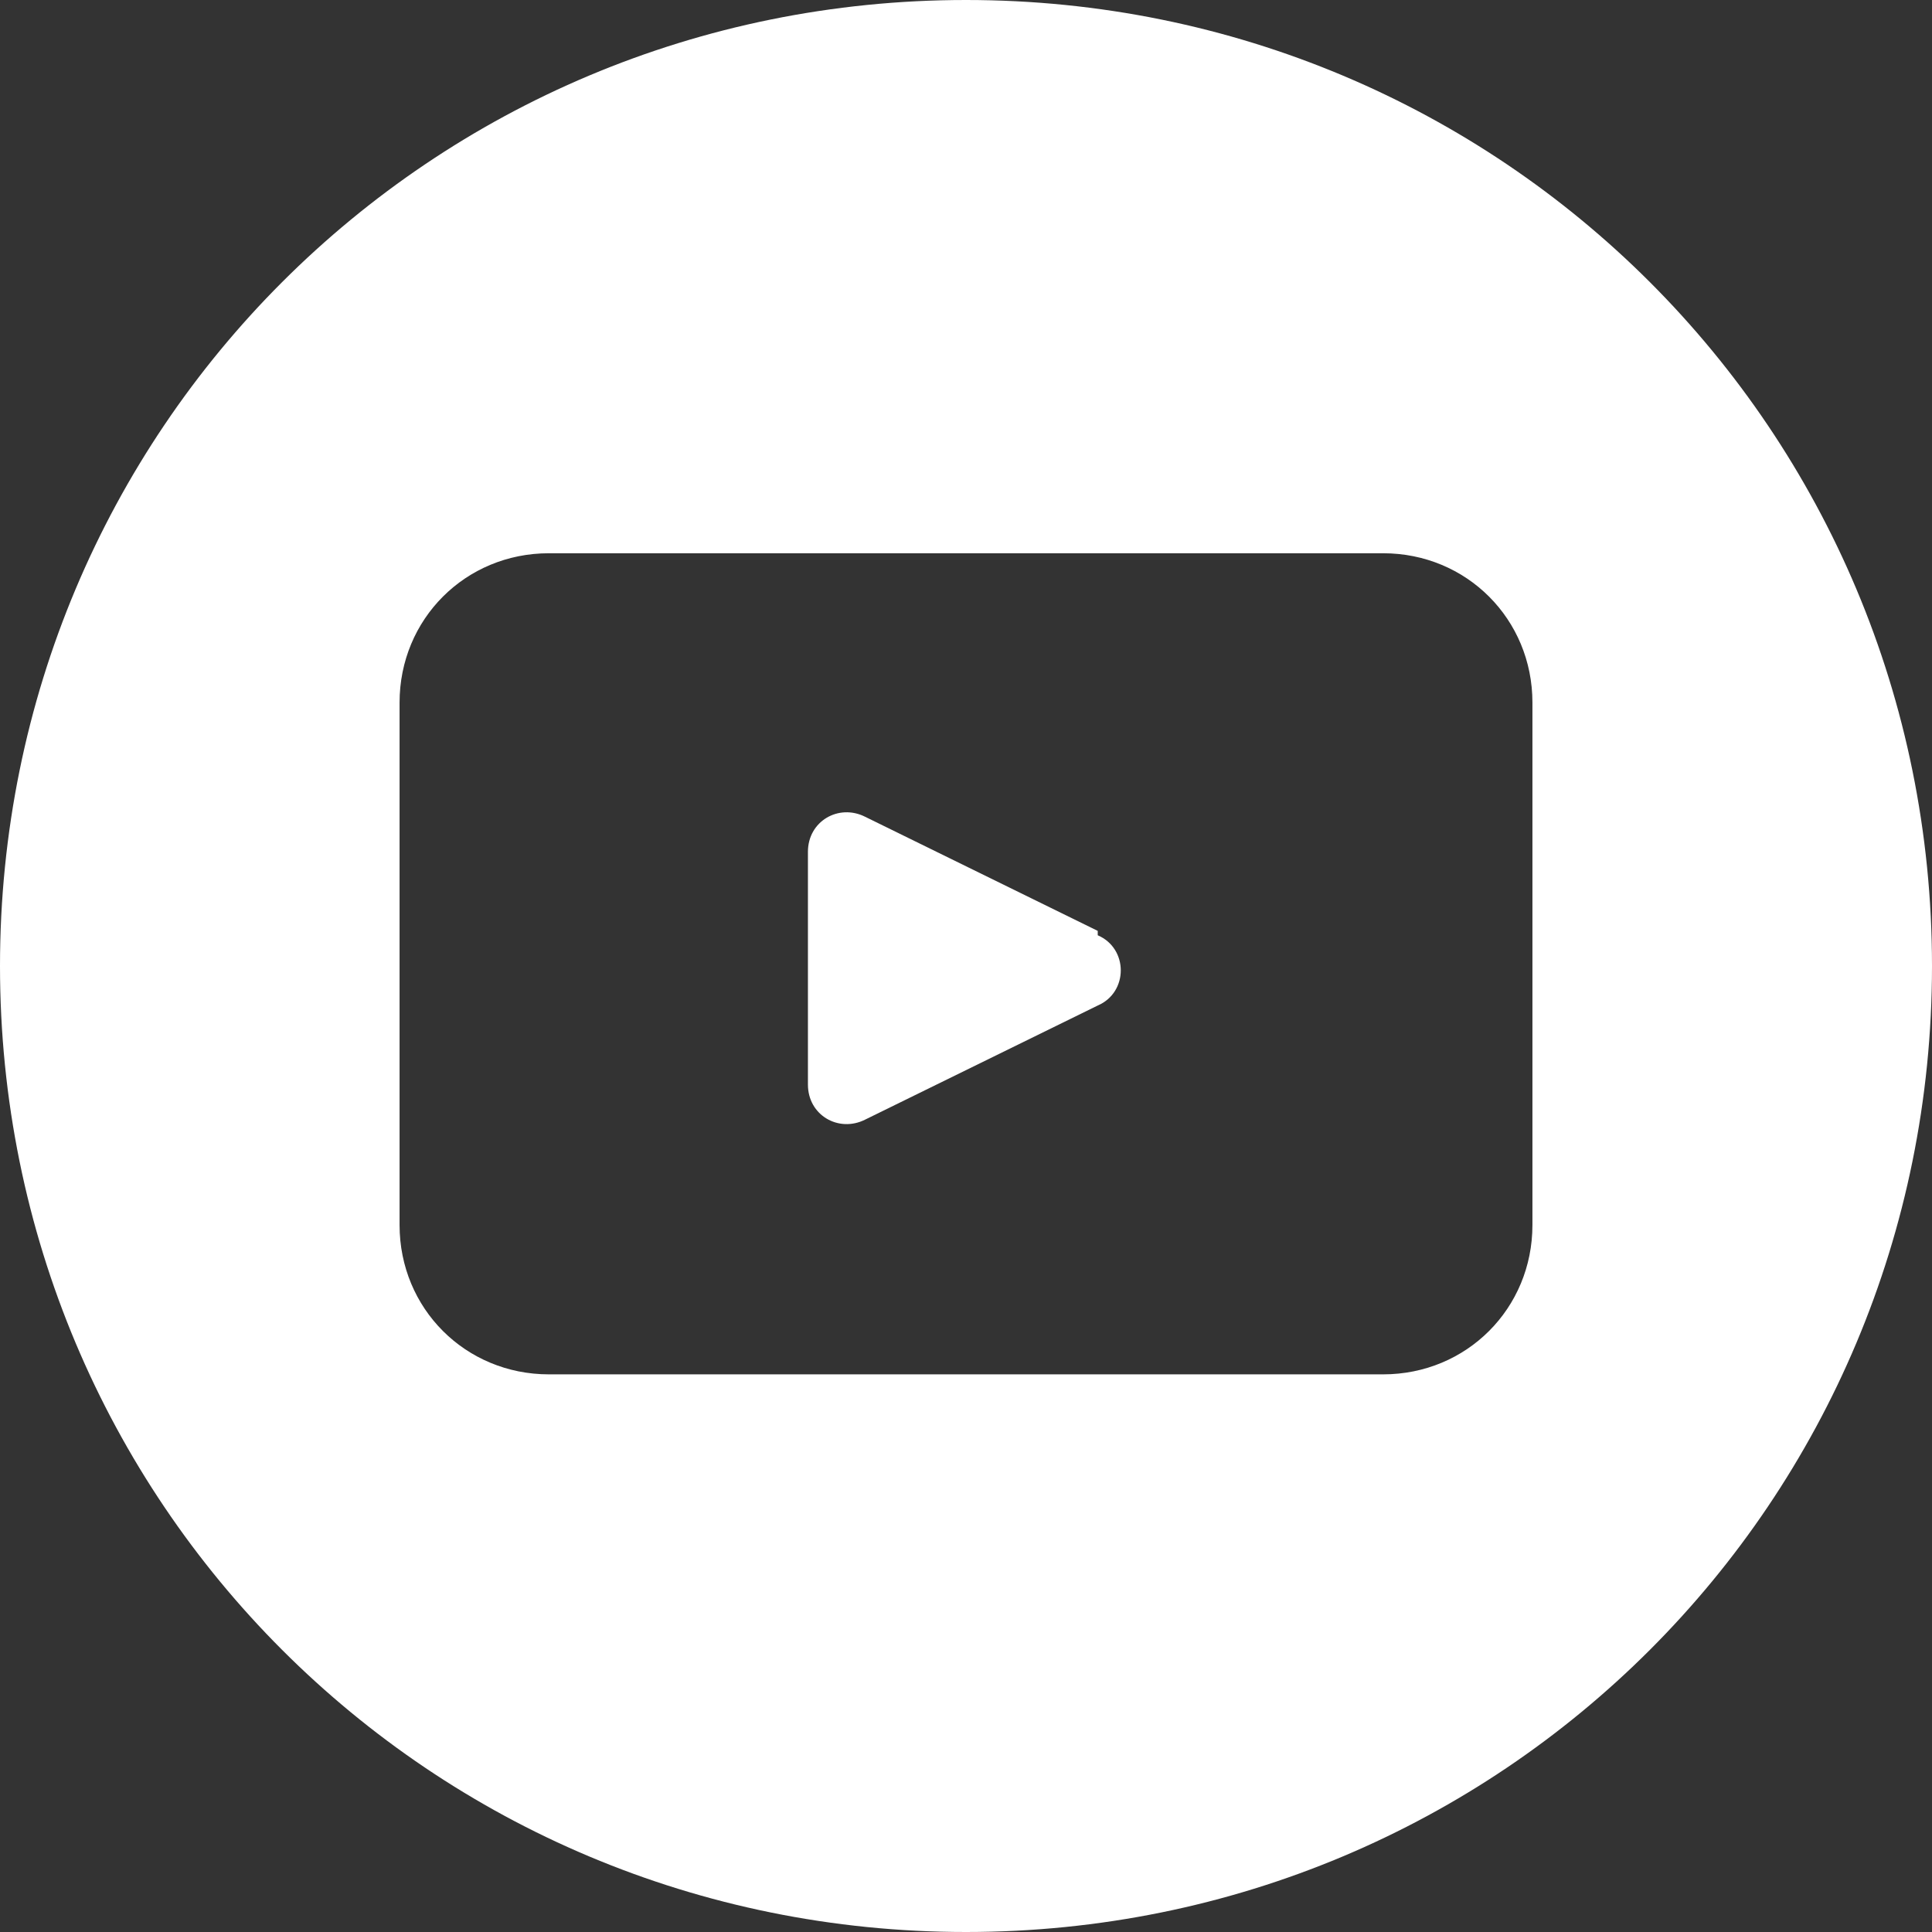
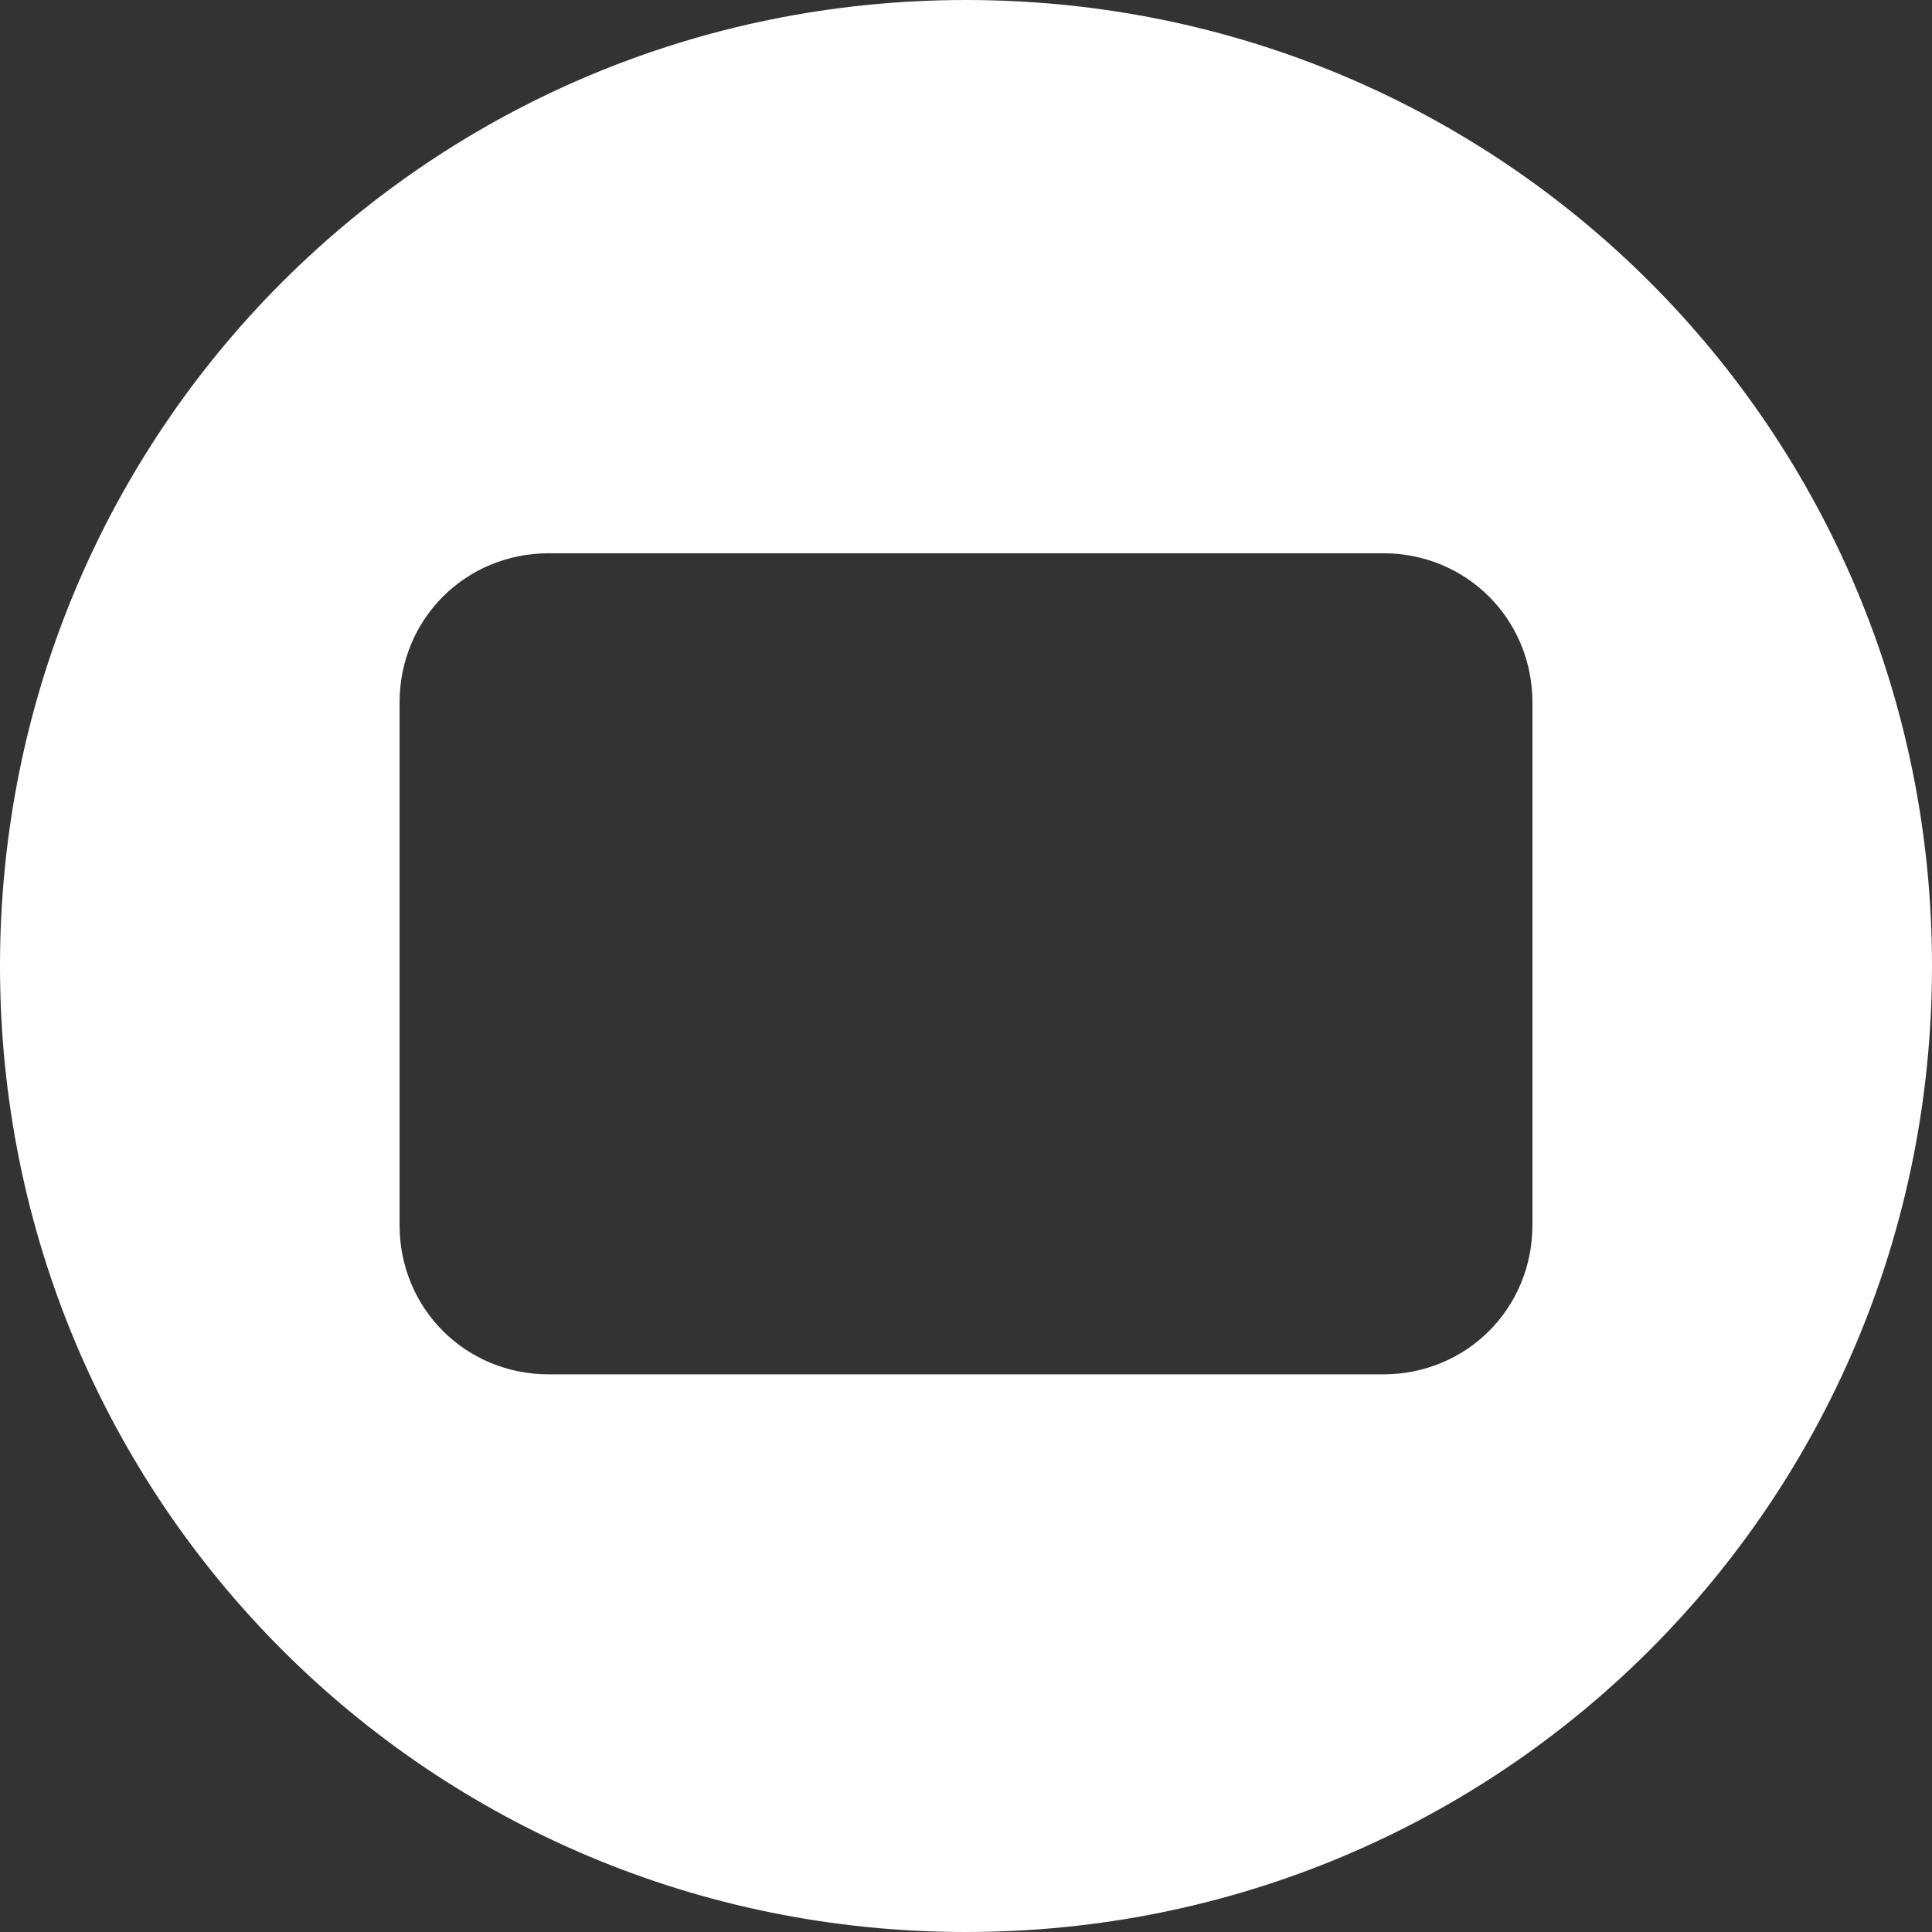
<svg xmlns="http://www.w3.org/2000/svg" id="Layer_1" data-name="Layer 1" version="1.1" viewBox="0 0 44 44">
  <rect x="0" y="0" width="44" height="44" fill="#333333" stroke="none" />
  <defs>
    <style>
      .cls-1 {
        fill: #fff;
        stroke-width: 0px;
      }
    </style>
  </defs>
  <path class="cls-1" d="M22,0C9.8,0,0,9.8,0,22s9.8,22,22,22c12.2,0,22-9.8,22-22h0C44,9.8,34.2,0,22,0ZM34.9,27.9c0,1.9-1.5,3.4-3.4,3.4H12.5c-1.9,0-3.4-1.5-3.4-3.4v-11.9c0-1.9,1.5-3.4,3.4-3.4h19c1.9,0,3.4,1.5,3.4,3.4v11.9Z" />
-   <path class="cls-1" d="M25,21.2l-5.3-2.6c-.6-.3-1.3.1-1.3.8v5.3c0,.7.7,1.1,1.3.8l5.3-2.6c.7-.3.7-1.3,0-1.6Z" />
</svg>